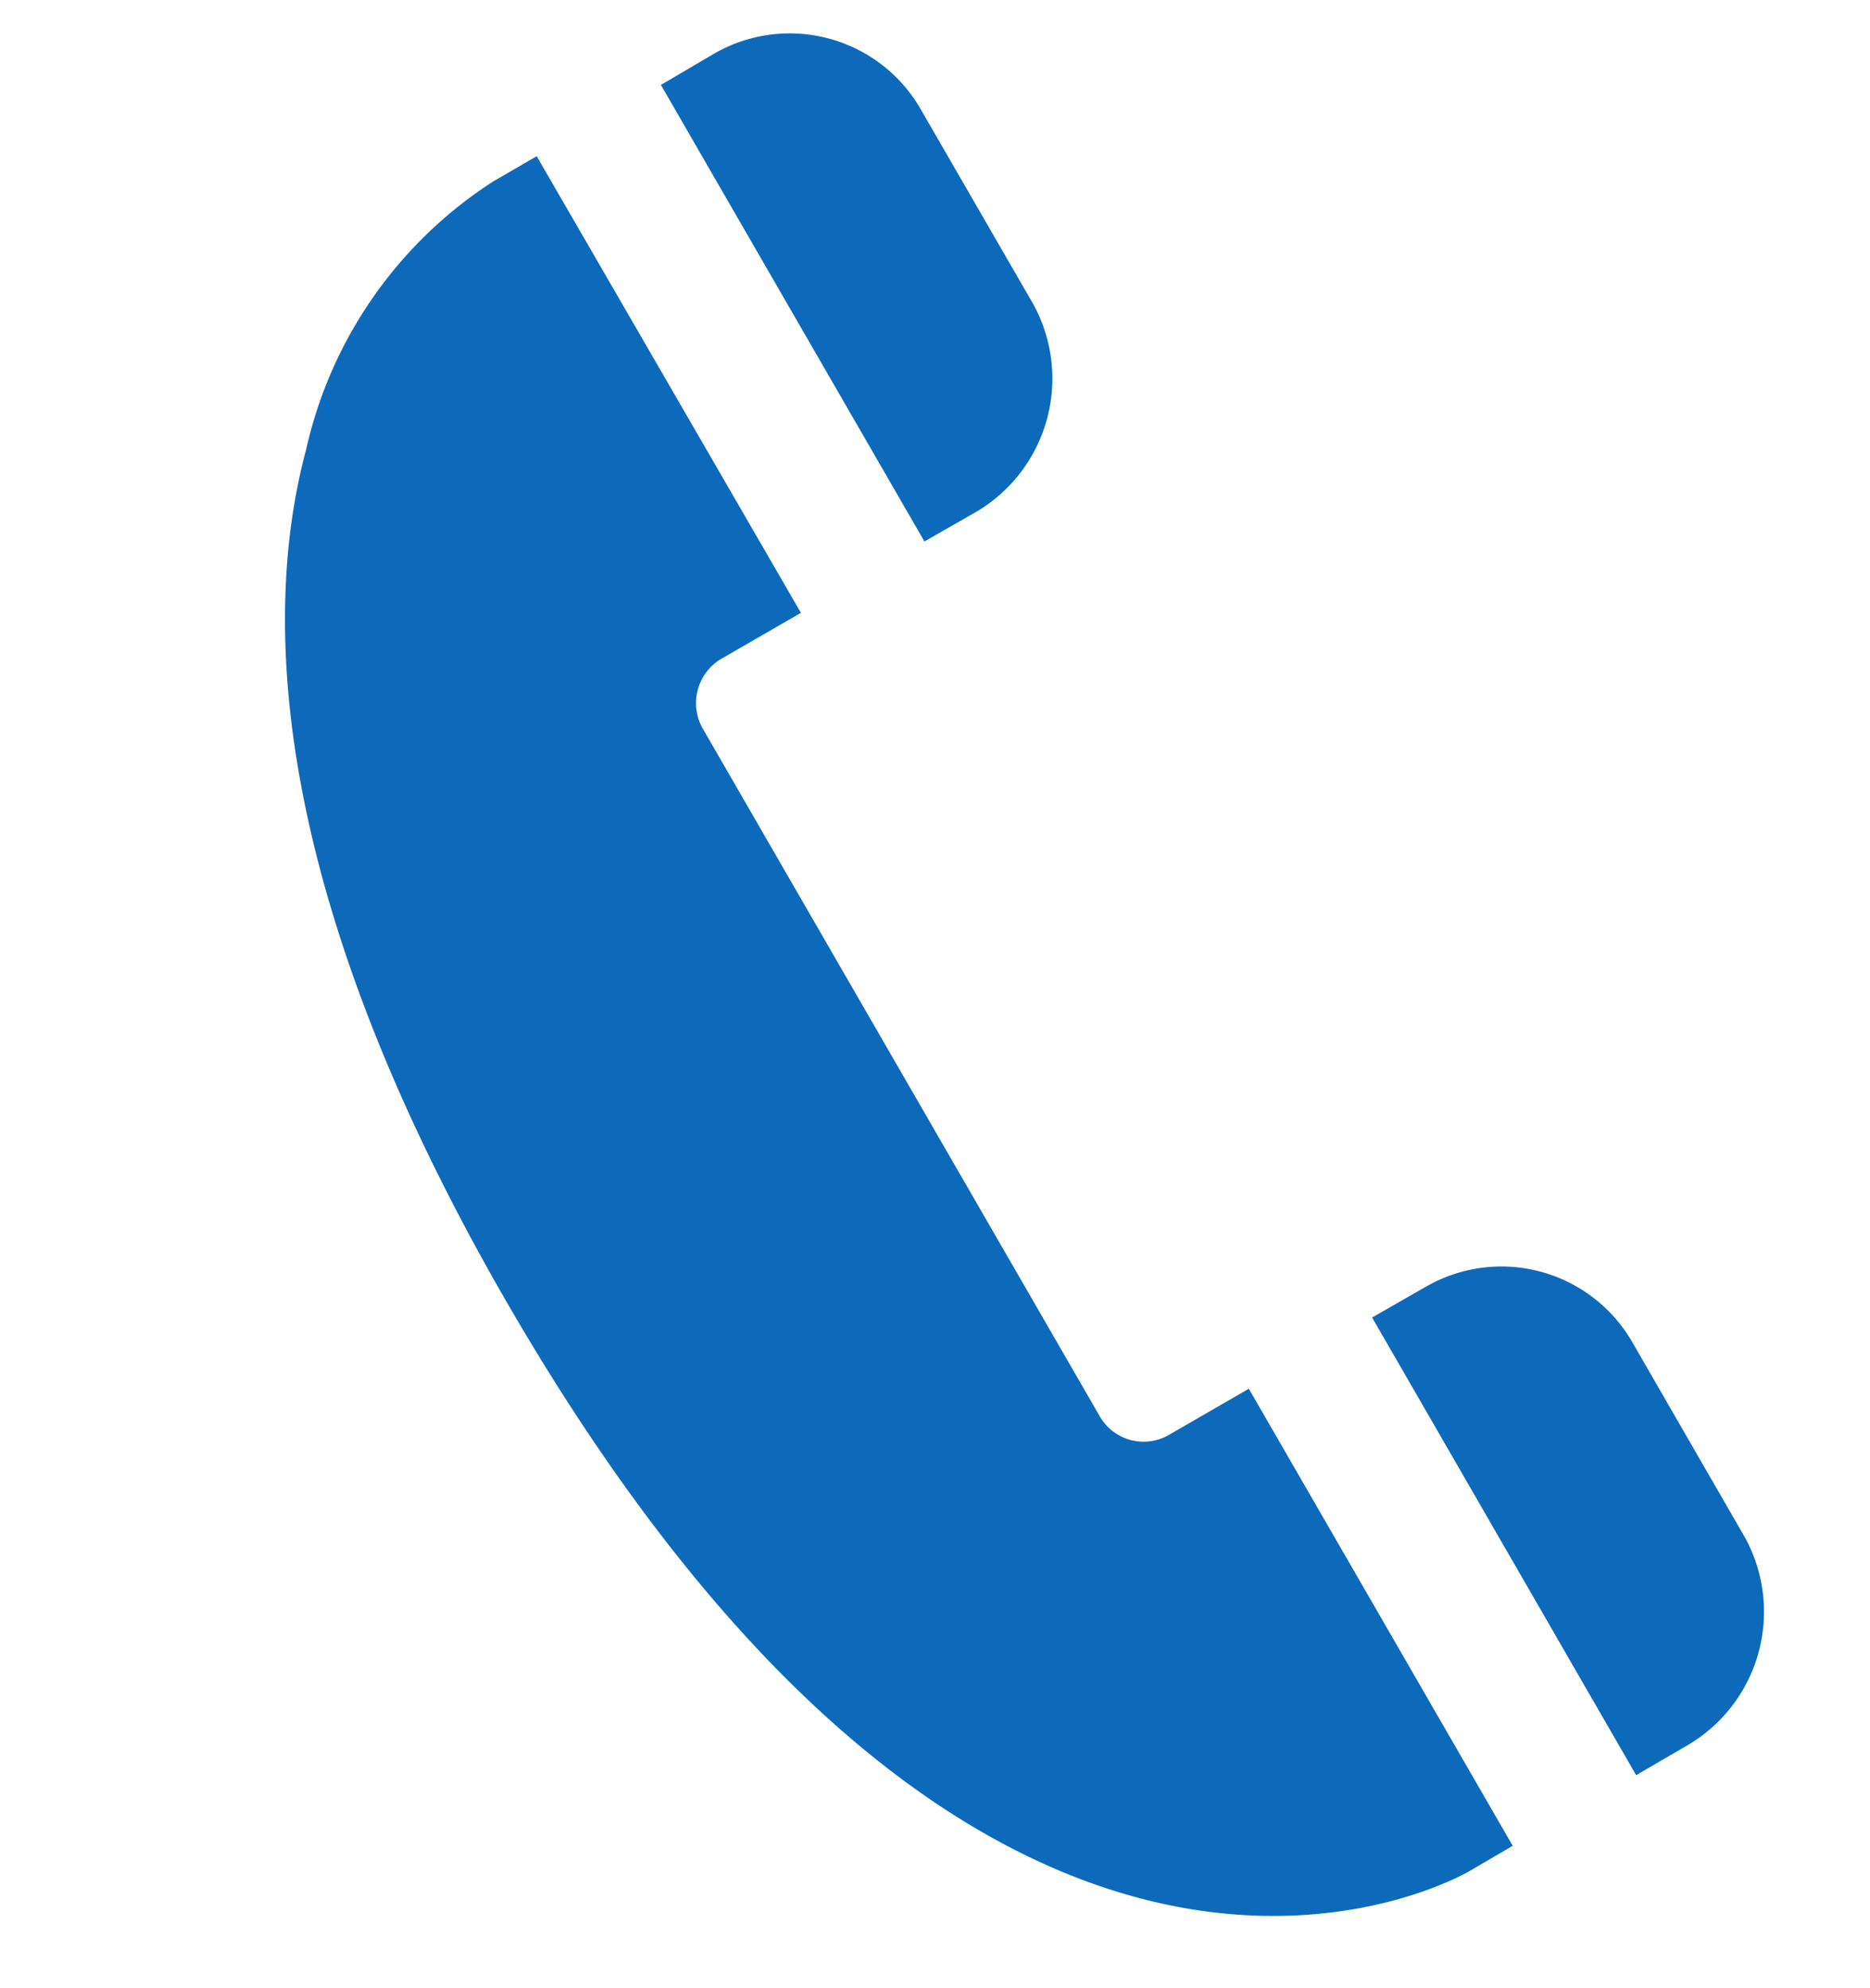
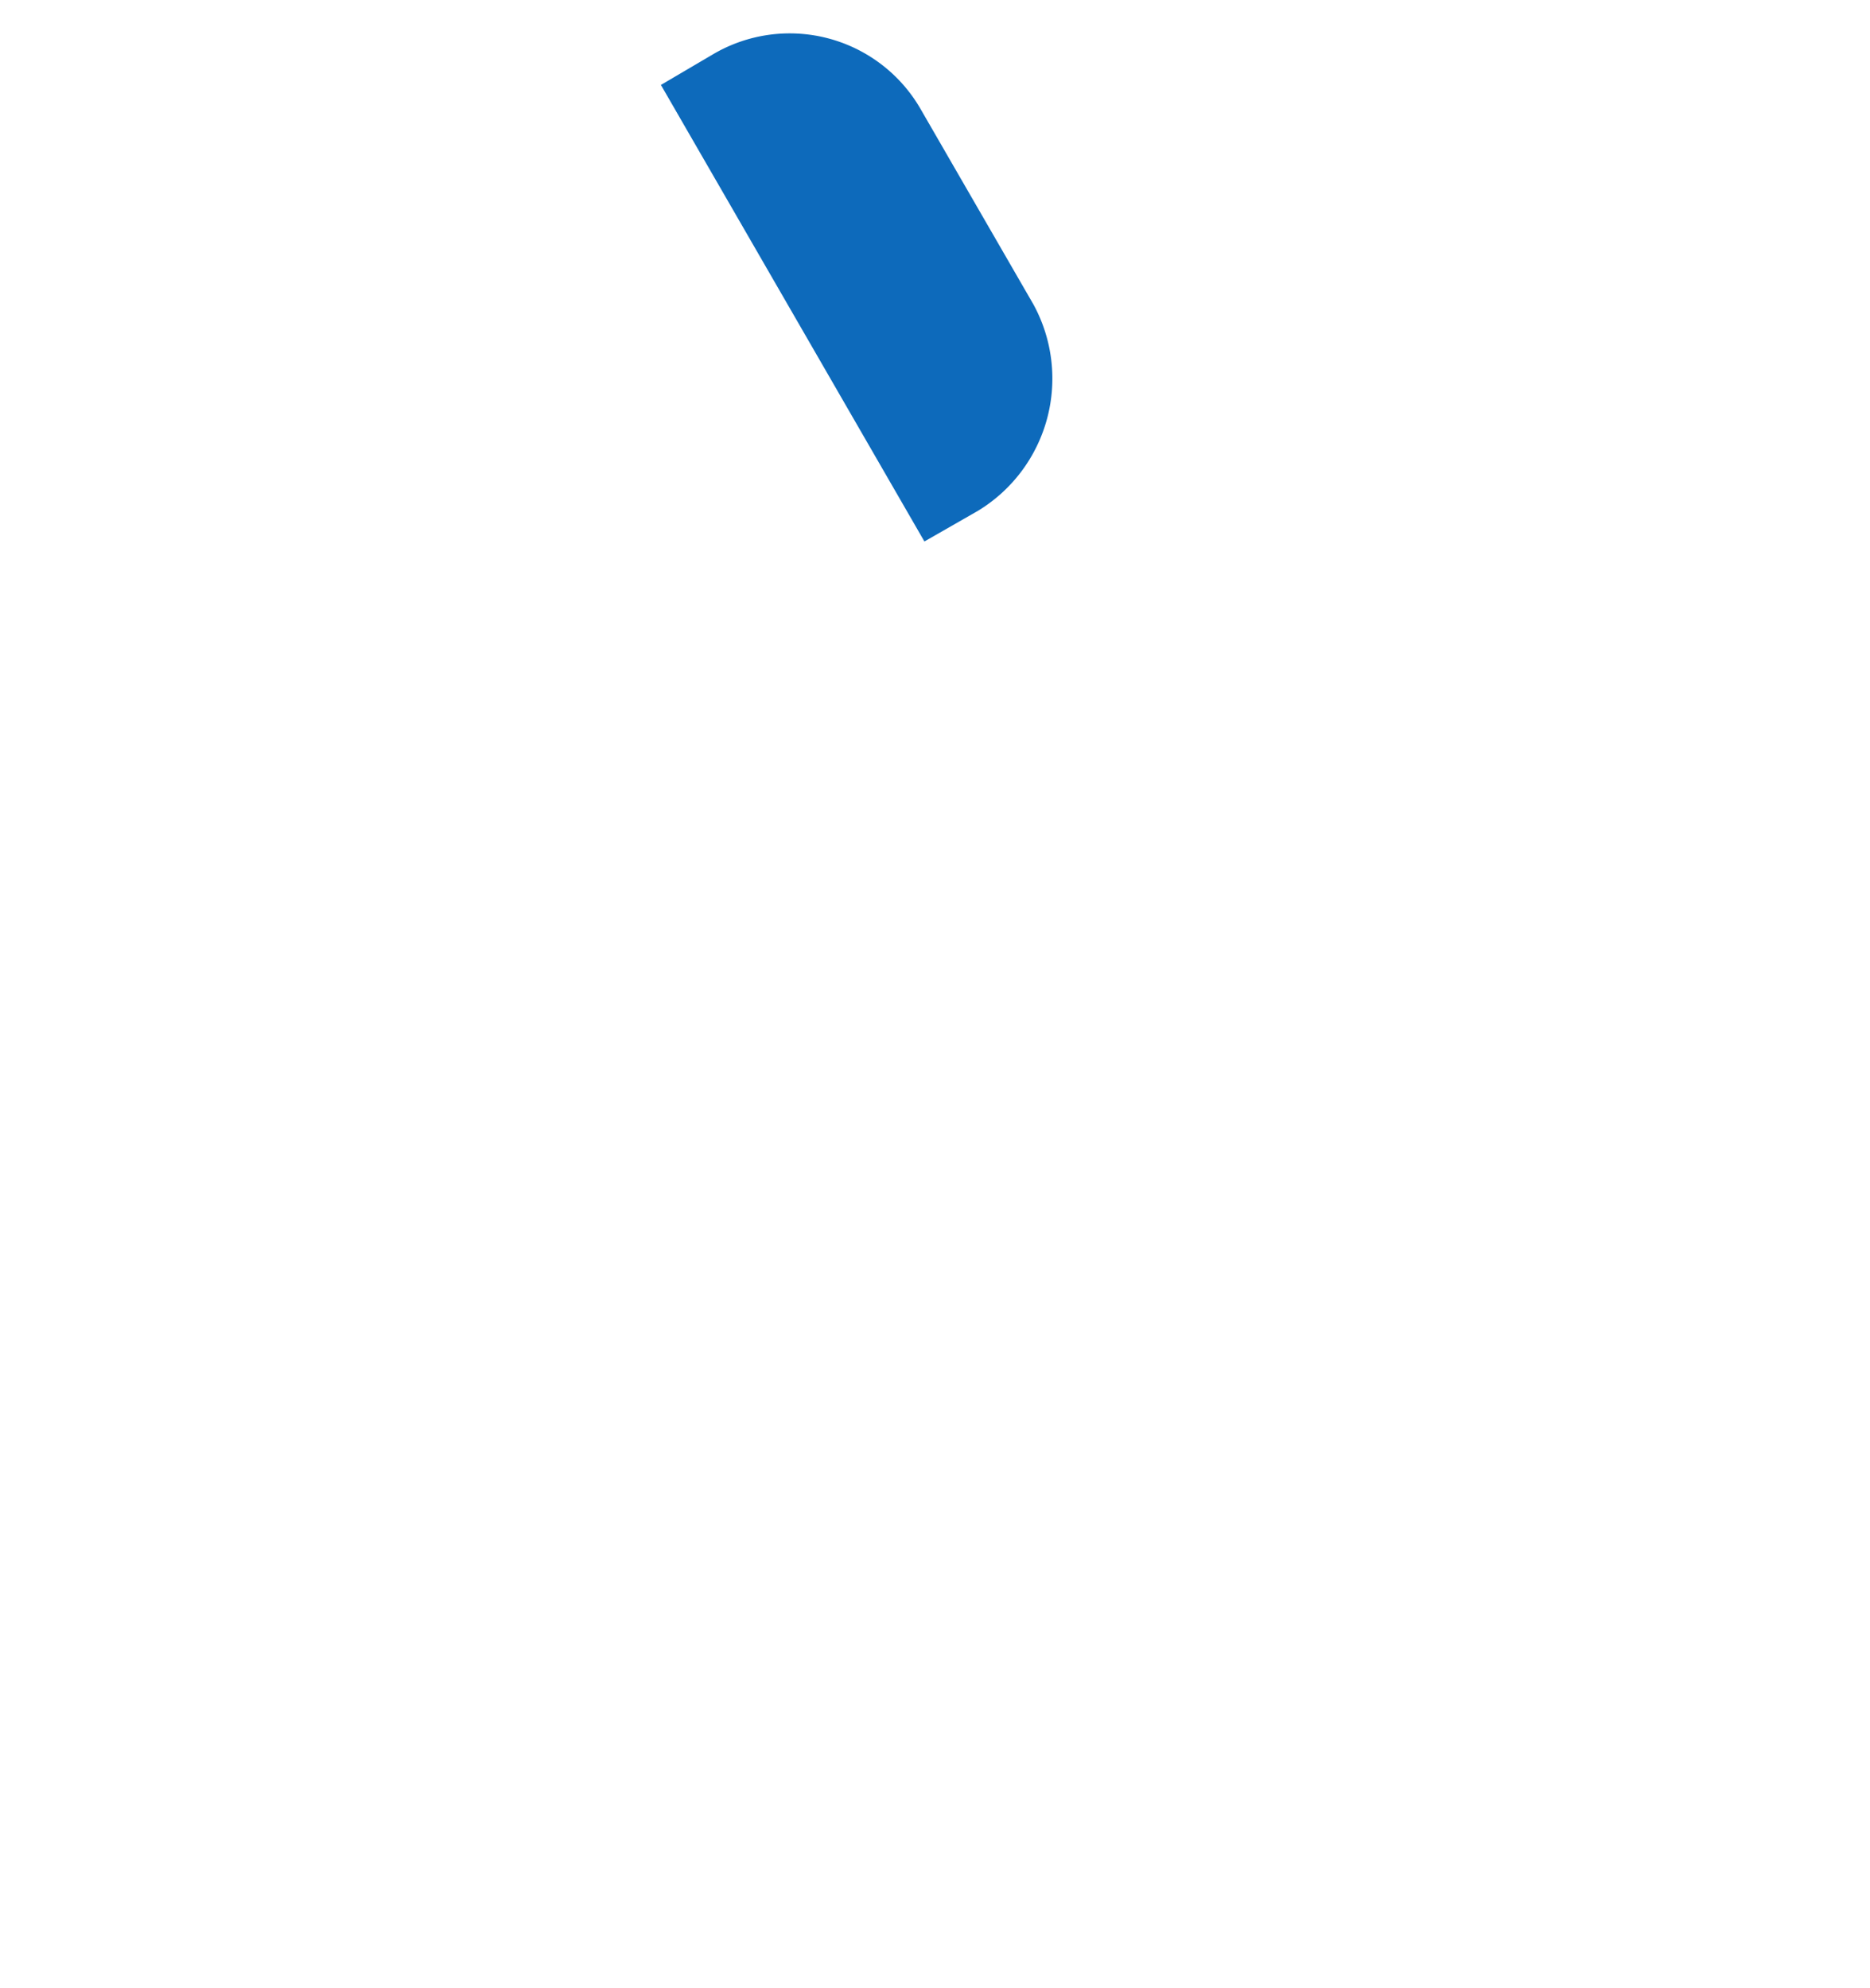
<svg xmlns="http://www.w3.org/2000/svg" width="25.924" height="27.562" viewBox="0 0 25.924 27.562">
  <defs>
    <style>.a{fill:#0d6abb;}</style>
  </defs>
  <g transform="matrix(-0.259, 0.966, -0.966, -0.259, 32.187, 3.496)">
-     <path class="a" d="M13.72,8.89,18.9,3.712l-.611-.606a2.145,2.145,0,0,0-2.96,0L13.114,5.32a2.094,2.094,0,0,0,0,2.96Z" transform="translate(3.954 0)" />
    <path class="a" d="M8.285,13.107a2.145,2.145,0,0,0-2.96,0L3.113,15.32a2.094,2.094,0,0,0,0,2.963l.61.6,5.167-5.167Z" transform="translate(0 3.954)" />
-     <path class="a" d="M24,4.869,23.5,4.375,18.327,9.549l.907.906a.7.7,0,0,1,0,.988L11.44,19.238a.715.715,0,0,1-.987,0l-.907-.907L4.38,23.508,4.874,24a5.976,5.976,0,0,0,4.264,1.542c2.255,0,5.939-.994,10.675-5.728C29.265,10.361,24.22,5.094,24,4.869Z" transform="translate(0.743 0.736)" />
  </g>
</svg>